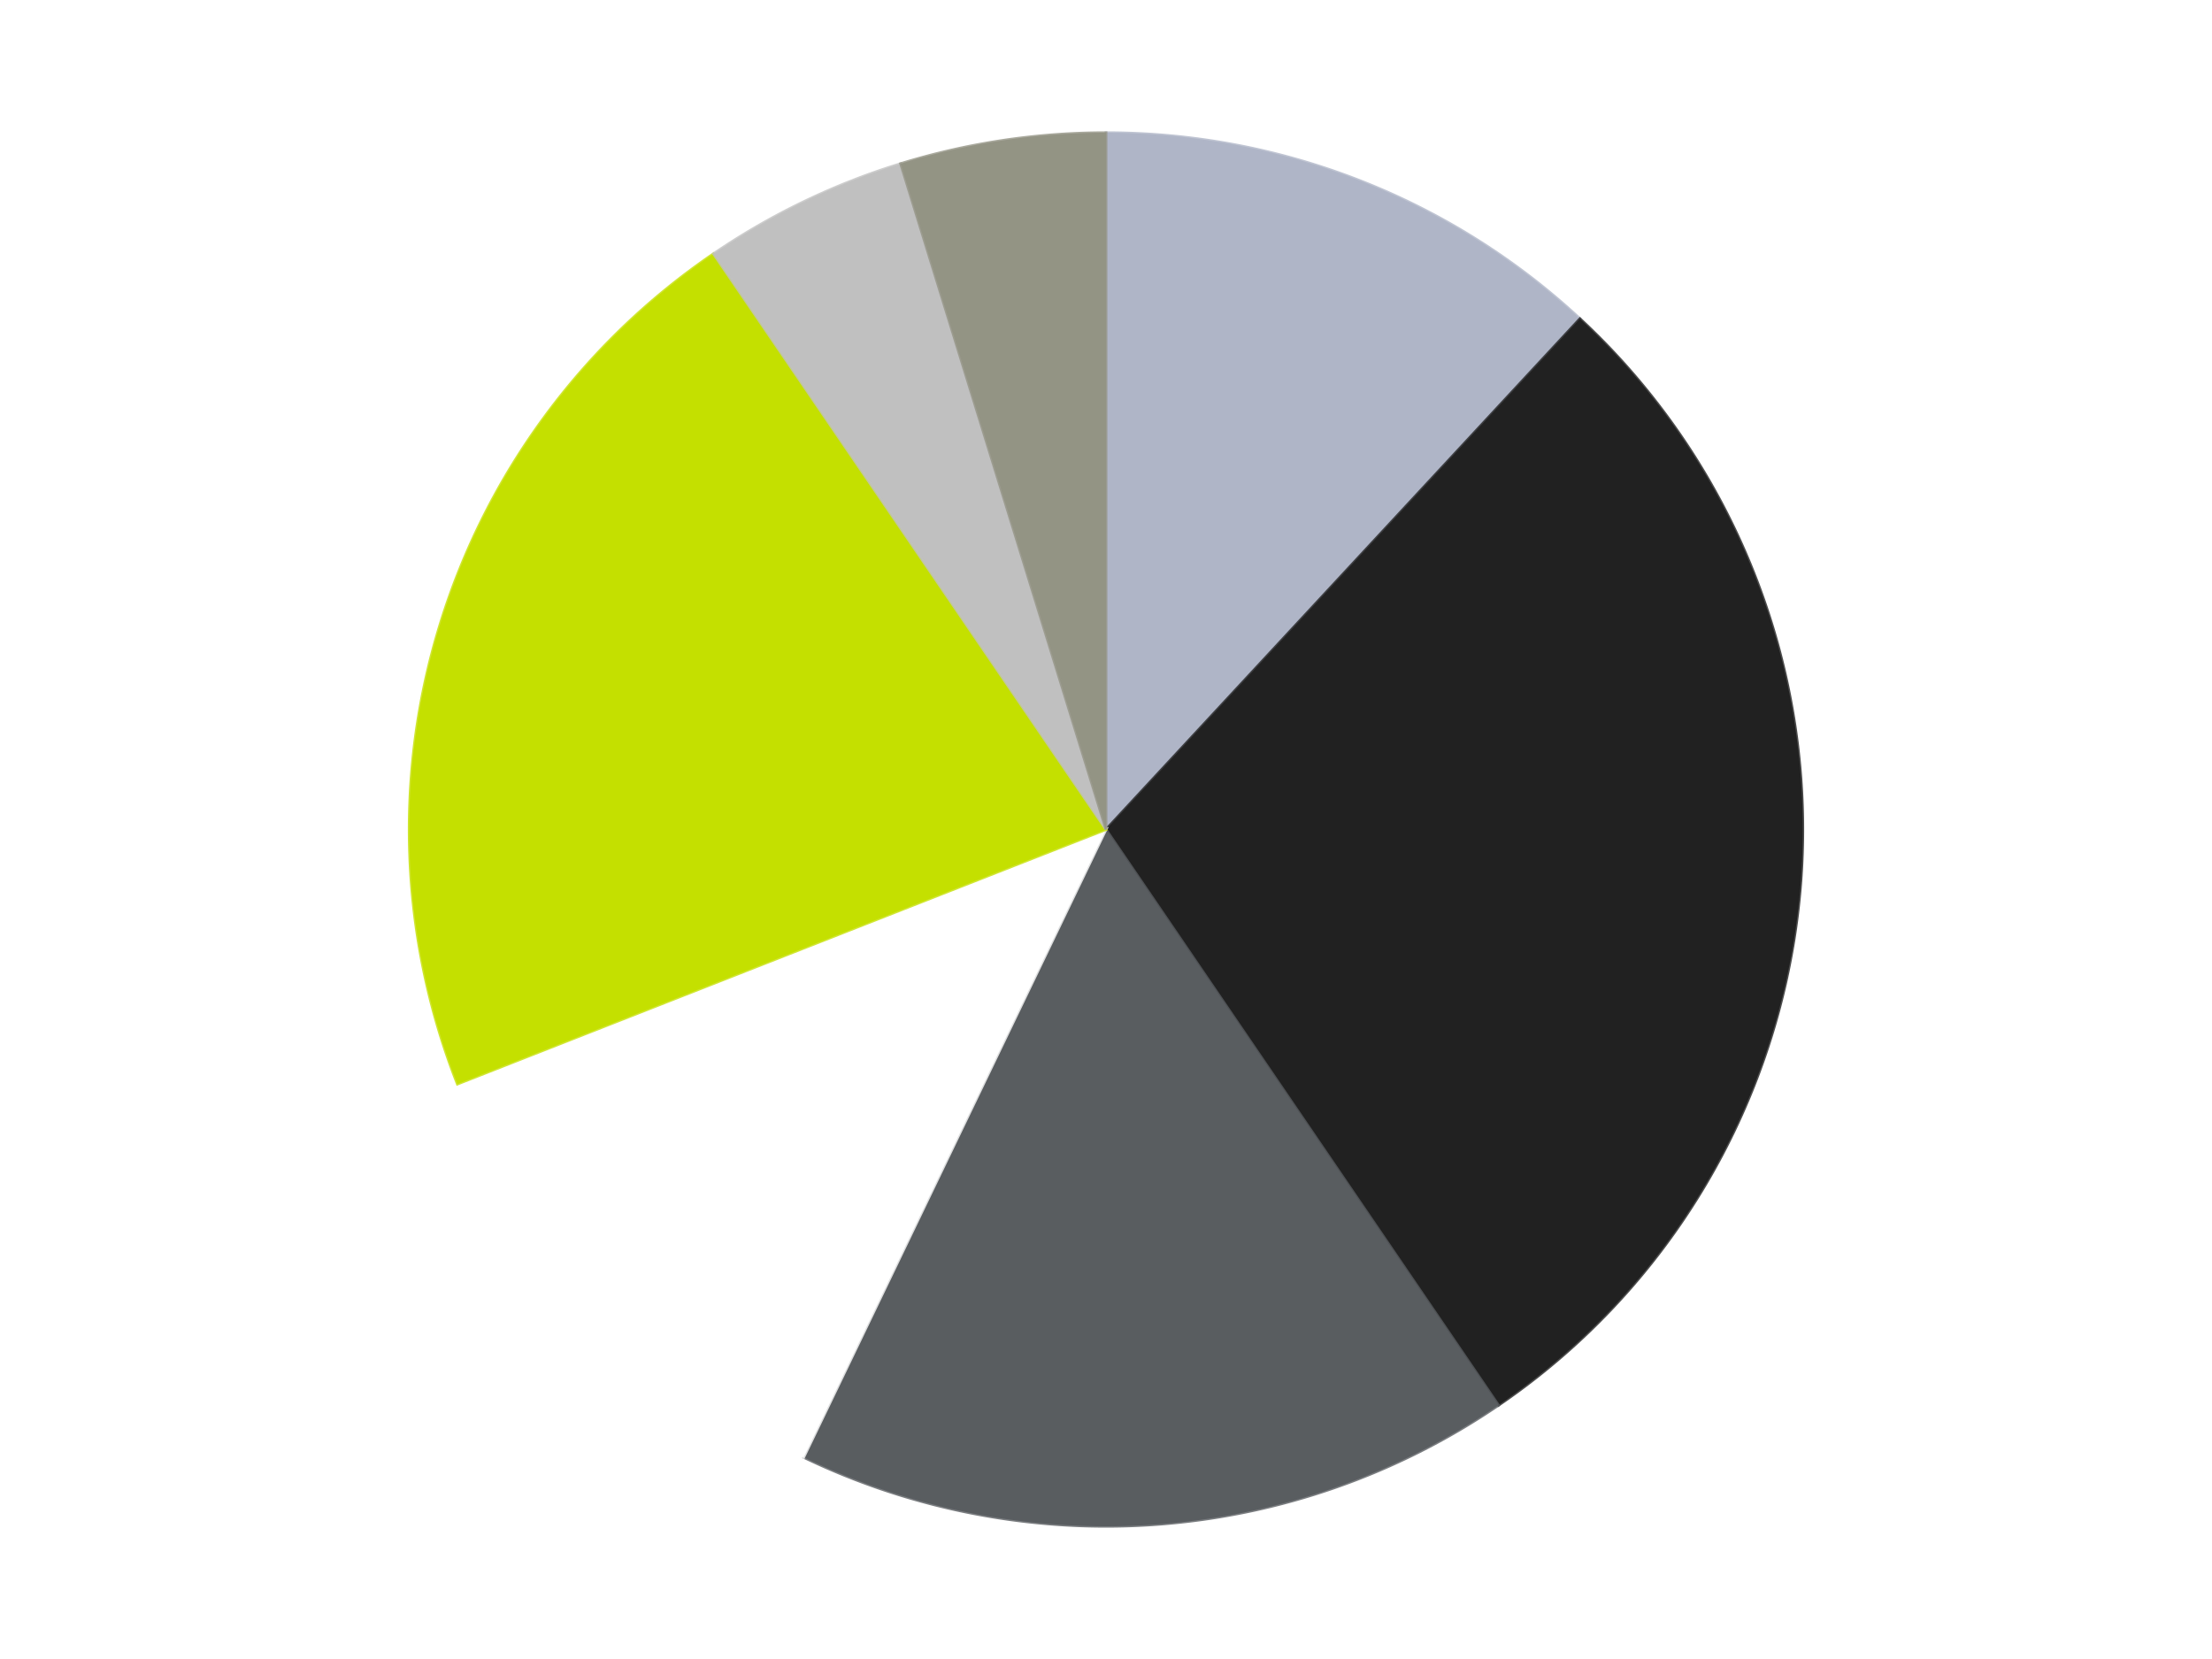
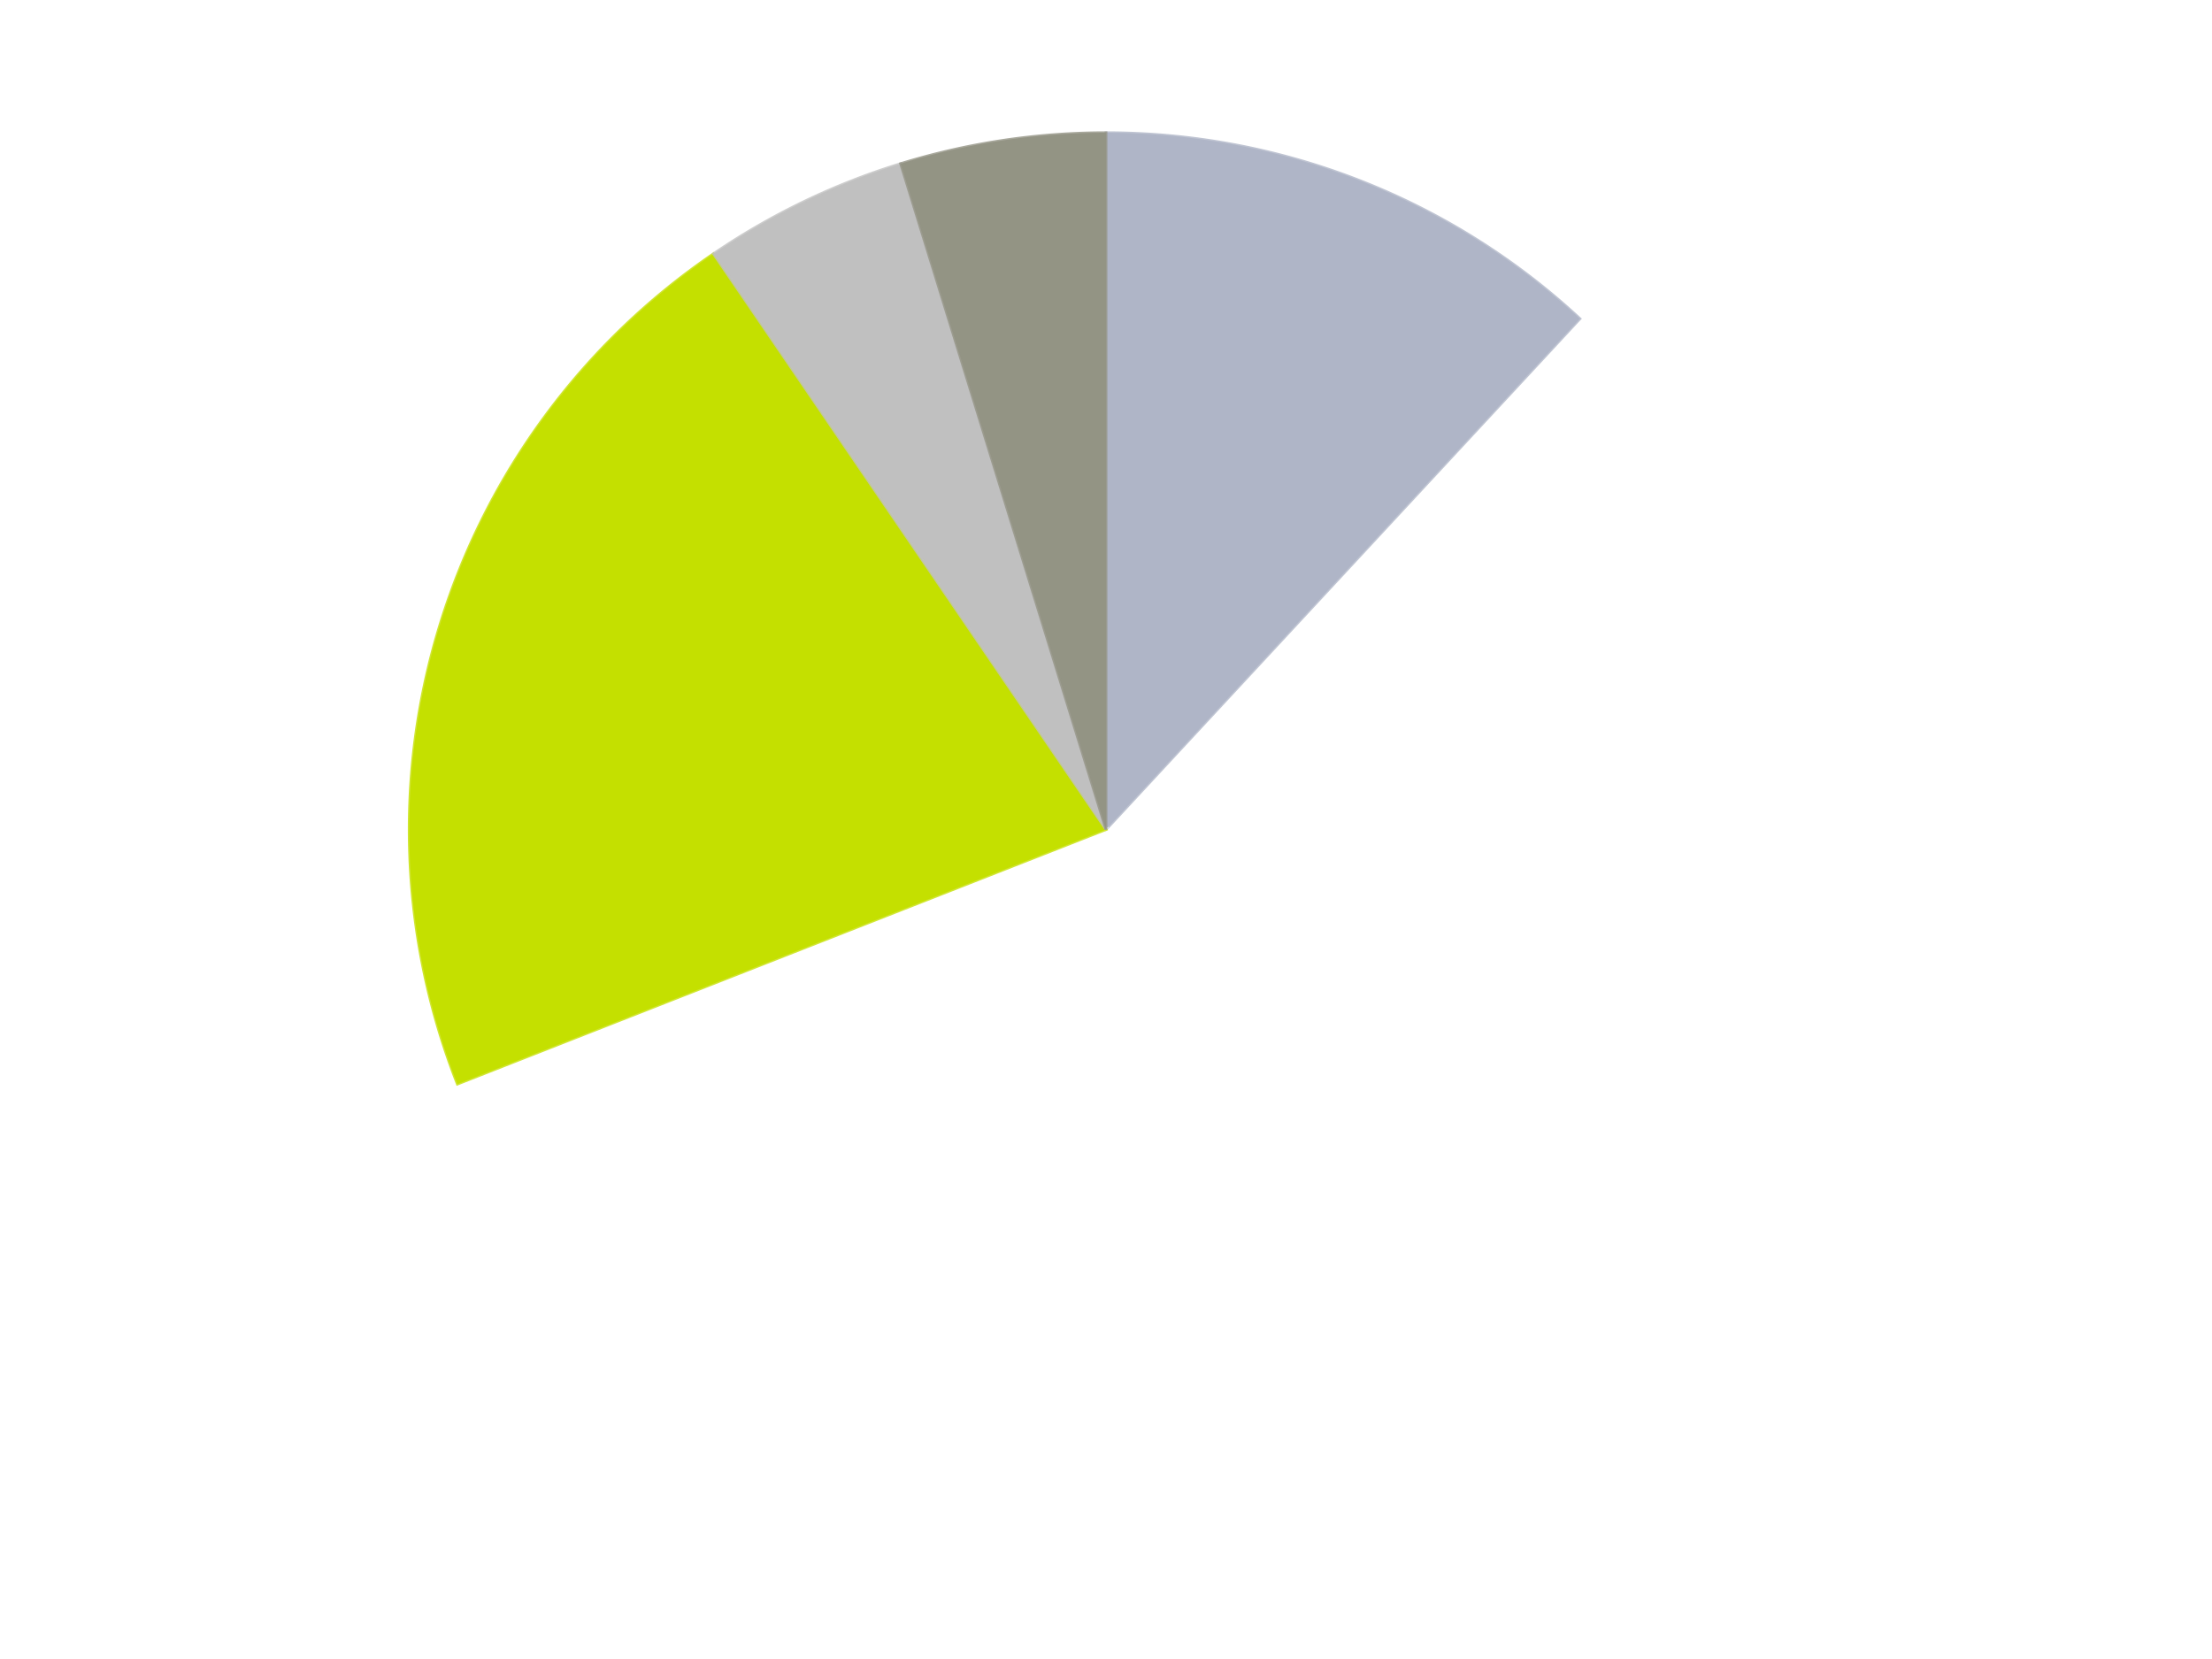
<svg xmlns="http://www.w3.org/2000/svg" xmlns:xlink="http://www.w3.org/1999/xlink" id="chart-ce43d8f9-8b7b-4e1e-9cba-5d48287e64b8" class="pygal-chart" viewBox="0 0 800 600">
  <defs>
    <style type="text/css">#chart-ce43d8f9-8b7b-4e1e-9cba-5d48287e64b8{-webkit-user-select:none;-webkit-font-smoothing:antialiased;font-family:Consolas,"Liberation Mono",Menlo,Courier,monospace}#chart-ce43d8f9-8b7b-4e1e-9cba-5d48287e64b8 .title{font-family:Consolas,"Liberation Mono",Menlo,Courier,monospace;font-size:16px}#chart-ce43d8f9-8b7b-4e1e-9cba-5d48287e64b8 .legends .legend text{font-family:Consolas,"Liberation Mono",Menlo,Courier,monospace;font-size:14px}#chart-ce43d8f9-8b7b-4e1e-9cba-5d48287e64b8 .axis text{font-family:Consolas,"Liberation Mono",Menlo,Courier,monospace;font-size:10px}#chart-ce43d8f9-8b7b-4e1e-9cba-5d48287e64b8 .axis text.major{font-family:Consolas,"Liberation Mono",Menlo,Courier,monospace;font-size:10px}#chart-ce43d8f9-8b7b-4e1e-9cba-5d48287e64b8 .text-overlay text.value{font-family:Consolas,"Liberation Mono",Menlo,Courier,monospace;font-size:16px}#chart-ce43d8f9-8b7b-4e1e-9cba-5d48287e64b8 .text-overlay text.label{font-family:Consolas,"Liberation Mono",Menlo,Courier,monospace;font-size:10px}#chart-ce43d8f9-8b7b-4e1e-9cba-5d48287e64b8 .tooltip{font-family:Consolas,"Liberation Mono",Menlo,Courier,monospace;font-size:14px}#chart-ce43d8f9-8b7b-4e1e-9cba-5d48287e64b8 text.no_data{font-family:Consolas,"Liberation Mono",Menlo,Courier,monospace;font-size:64px}
#chart-ce43d8f9-8b7b-4e1e-9cba-5d48287e64b8{background-color:transparent}#chart-ce43d8f9-8b7b-4e1e-9cba-5d48287e64b8 path,#chart-ce43d8f9-8b7b-4e1e-9cba-5d48287e64b8 line,#chart-ce43d8f9-8b7b-4e1e-9cba-5d48287e64b8 rect,#chart-ce43d8f9-8b7b-4e1e-9cba-5d48287e64b8 circle{-webkit-transition:150ms;-moz-transition:150ms;transition:150ms}#chart-ce43d8f9-8b7b-4e1e-9cba-5d48287e64b8 .graph &gt; .background{fill:transparent}#chart-ce43d8f9-8b7b-4e1e-9cba-5d48287e64b8 .plot &gt; .background{fill:transparent}#chart-ce43d8f9-8b7b-4e1e-9cba-5d48287e64b8 .graph{fill:rgba(0,0,0,.87)}#chart-ce43d8f9-8b7b-4e1e-9cba-5d48287e64b8 text.no_data{fill:rgba(0,0,0,1)}#chart-ce43d8f9-8b7b-4e1e-9cba-5d48287e64b8 .title{fill:rgba(0,0,0,1)}#chart-ce43d8f9-8b7b-4e1e-9cba-5d48287e64b8 .legends .legend text{fill:rgba(0,0,0,.87)}#chart-ce43d8f9-8b7b-4e1e-9cba-5d48287e64b8 .legends .legend:hover text{fill:rgba(0,0,0,1)}#chart-ce43d8f9-8b7b-4e1e-9cba-5d48287e64b8 .axis .line{stroke:rgba(0,0,0,1)}#chart-ce43d8f9-8b7b-4e1e-9cba-5d48287e64b8 .axis .guide.line{stroke:rgba(0,0,0,.54)}#chart-ce43d8f9-8b7b-4e1e-9cba-5d48287e64b8 .axis .major.line{stroke:rgba(0,0,0,.87)}#chart-ce43d8f9-8b7b-4e1e-9cba-5d48287e64b8 .axis text.major{fill:rgba(0,0,0,1)}#chart-ce43d8f9-8b7b-4e1e-9cba-5d48287e64b8 .axis.y .guides:hover .guide.line,#chart-ce43d8f9-8b7b-4e1e-9cba-5d48287e64b8 .line-graph .axis.x .guides:hover .guide.line,#chart-ce43d8f9-8b7b-4e1e-9cba-5d48287e64b8 .stackedline-graph .axis.x .guides:hover .guide.line,#chart-ce43d8f9-8b7b-4e1e-9cba-5d48287e64b8 .xy-graph .axis.x .guides:hover .guide.line{stroke:rgba(0,0,0,1)}#chart-ce43d8f9-8b7b-4e1e-9cba-5d48287e64b8 .axis .guides:hover text{fill:rgba(0,0,0,1)}#chart-ce43d8f9-8b7b-4e1e-9cba-5d48287e64b8 .reactive{fill-opacity:1.0;stroke-opacity:.8;stroke-width:1}#chart-ce43d8f9-8b7b-4e1e-9cba-5d48287e64b8 .ci{stroke:rgba(0,0,0,.87)}#chart-ce43d8f9-8b7b-4e1e-9cba-5d48287e64b8 .reactive.active,#chart-ce43d8f9-8b7b-4e1e-9cba-5d48287e64b8 .active .reactive{fill-opacity:0.6;stroke-opacity:.9;stroke-width:4}#chart-ce43d8f9-8b7b-4e1e-9cba-5d48287e64b8 .ci .reactive.active{stroke-width:1.5}#chart-ce43d8f9-8b7b-4e1e-9cba-5d48287e64b8 .series text{fill:rgba(0,0,0,1)}#chart-ce43d8f9-8b7b-4e1e-9cba-5d48287e64b8 .tooltip rect{fill:transparent;stroke:rgba(0,0,0,1);-webkit-transition:opacity 150ms;-moz-transition:opacity 150ms;transition:opacity 150ms}#chart-ce43d8f9-8b7b-4e1e-9cba-5d48287e64b8 .tooltip .label{fill:rgba(0,0,0,.87)}#chart-ce43d8f9-8b7b-4e1e-9cba-5d48287e64b8 .tooltip .label{fill:rgba(0,0,0,.87)}#chart-ce43d8f9-8b7b-4e1e-9cba-5d48287e64b8 .tooltip .legend{font-size:.8em;fill:rgba(0,0,0,.54)}#chart-ce43d8f9-8b7b-4e1e-9cba-5d48287e64b8 .tooltip .x_label{font-size:.6em;fill:rgba(0,0,0,1)}#chart-ce43d8f9-8b7b-4e1e-9cba-5d48287e64b8 .tooltip .xlink{font-size:.5em;text-decoration:underline}#chart-ce43d8f9-8b7b-4e1e-9cba-5d48287e64b8 .tooltip .value{font-size:1.5em}#chart-ce43d8f9-8b7b-4e1e-9cba-5d48287e64b8 .bound{font-size:.5em}#chart-ce43d8f9-8b7b-4e1e-9cba-5d48287e64b8 .max-value{font-size:.75em;fill:rgba(0,0,0,.54)}#chart-ce43d8f9-8b7b-4e1e-9cba-5d48287e64b8 .map-element{fill:transparent;stroke:rgba(0,0,0,.54) !important}#chart-ce43d8f9-8b7b-4e1e-9cba-5d48287e64b8 .map-element .reactive{fill-opacity:inherit;stroke-opacity:inherit}#chart-ce43d8f9-8b7b-4e1e-9cba-5d48287e64b8 .color-0,#chart-ce43d8f9-8b7b-4e1e-9cba-5d48287e64b8 .color-0 a:visited{stroke:#F44336;fill:#F44336}#chart-ce43d8f9-8b7b-4e1e-9cba-5d48287e64b8 .color-1,#chart-ce43d8f9-8b7b-4e1e-9cba-5d48287e64b8 .color-1 a:visited{stroke:#3F51B5;fill:#3F51B5}#chart-ce43d8f9-8b7b-4e1e-9cba-5d48287e64b8 .color-2,#chart-ce43d8f9-8b7b-4e1e-9cba-5d48287e64b8 .color-2 a:visited{stroke:#009688;fill:#009688}#chart-ce43d8f9-8b7b-4e1e-9cba-5d48287e64b8 .color-3,#chart-ce43d8f9-8b7b-4e1e-9cba-5d48287e64b8 .color-3 a:visited{stroke:#FFC107;fill:#FFC107}#chart-ce43d8f9-8b7b-4e1e-9cba-5d48287e64b8 .color-4,#chart-ce43d8f9-8b7b-4e1e-9cba-5d48287e64b8 .color-4 a:visited{stroke:#FF5722;fill:#FF5722}#chart-ce43d8f9-8b7b-4e1e-9cba-5d48287e64b8 .color-5,#chart-ce43d8f9-8b7b-4e1e-9cba-5d48287e64b8 .color-5 a:visited{stroke:#9C27B0;fill:#9C27B0}#chart-ce43d8f9-8b7b-4e1e-9cba-5d48287e64b8 .color-6,#chart-ce43d8f9-8b7b-4e1e-9cba-5d48287e64b8 .color-6 a:visited{stroke:#03A9F4;fill:#03A9F4}#chart-ce43d8f9-8b7b-4e1e-9cba-5d48287e64b8 .text-overlay .color-0 text{fill:black}#chart-ce43d8f9-8b7b-4e1e-9cba-5d48287e64b8 .text-overlay .color-1 text{fill:black}#chart-ce43d8f9-8b7b-4e1e-9cba-5d48287e64b8 .text-overlay .color-2 text{fill:black}#chart-ce43d8f9-8b7b-4e1e-9cba-5d48287e64b8 .text-overlay .color-3 text{fill:black}#chart-ce43d8f9-8b7b-4e1e-9cba-5d48287e64b8 .text-overlay .color-4 text{fill:black}#chart-ce43d8f9-8b7b-4e1e-9cba-5d48287e64b8 .text-overlay .color-5 text{fill:black}#chart-ce43d8f9-8b7b-4e1e-9cba-5d48287e64b8 .text-overlay .color-6 text{fill:black}
#chart-ce43d8f9-8b7b-4e1e-9cba-5d48287e64b8 text.no_data{text-anchor:middle}#chart-ce43d8f9-8b7b-4e1e-9cba-5d48287e64b8 .guide.line{fill:none}#chart-ce43d8f9-8b7b-4e1e-9cba-5d48287e64b8 .centered{text-anchor:middle}#chart-ce43d8f9-8b7b-4e1e-9cba-5d48287e64b8 .title{text-anchor:middle}#chart-ce43d8f9-8b7b-4e1e-9cba-5d48287e64b8 .legends .legend text{fill-opacity:1}#chart-ce43d8f9-8b7b-4e1e-9cba-5d48287e64b8 .axis.x text{text-anchor:middle}#chart-ce43d8f9-8b7b-4e1e-9cba-5d48287e64b8 .axis.x:not(.web) text[transform]{text-anchor:start}#chart-ce43d8f9-8b7b-4e1e-9cba-5d48287e64b8 .axis.x:not(.web) text[transform].backwards{text-anchor:end}#chart-ce43d8f9-8b7b-4e1e-9cba-5d48287e64b8 .axis.y text{text-anchor:end}#chart-ce43d8f9-8b7b-4e1e-9cba-5d48287e64b8 .axis.y text[transform].backwards{text-anchor:start}#chart-ce43d8f9-8b7b-4e1e-9cba-5d48287e64b8 .axis.y2 text{text-anchor:start}#chart-ce43d8f9-8b7b-4e1e-9cba-5d48287e64b8 .axis.y2 text[transform].backwards{text-anchor:end}#chart-ce43d8f9-8b7b-4e1e-9cba-5d48287e64b8 .axis .guide.line{stroke-dasharray:4,4;stroke:black}#chart-ce43d8f9-8b7b-4e1e-9cba-5d48287e64b8 .axis .major.guide.line{stroke-dasharray:6,6;stroke:black}#chart-ce43d8f9-8b7b-4e1e-9cba-5d48287e64b8 .horizontal .axis.y .guide.line,#chart-ce43d8f9-8b7b-4e1e-9cba-5d48287e64b8 .horizontal .axis.y2 .guide.line,#chart-ce43d8f9-8b7b-4e1e-9cba-5d48287e64b8 .vertical .axis.x .guide.line{opacity:0}#chart-ce43d8f9-8b7b-4e1e-9cba-5d48287e64b8 .horizontal .axis.always_show .guide.line,#chart-ce43d8f9-8b7b-4e1e-9cba-5d48287e64b8 .vertical .axis.always_show .guide.line{opacity:1 !important}#chart-ce43d8f9-8b7b-4e1e-9cba-5d48287e64b8 .axis.y .guides:hover .guide.line,#chart-ce43d8f9-8b7b-4e1e-9cba-5d48287e64b8 .axis.y2 .guides:hover .guide.line,#chart-ce43d8f9-8b7b-4e1e-9cba-5d48287e64b8 .axis.x .guides:hover .guide.line{opacity:1}#chart-ce43d8f9-8b7b-4e1e-9cba-5d48287e64b8 .axis .guides:hover text{opacity:1}#chart-ce43d8f9-8b7b-4e1e-9cba-5d48287e64b8 .nofill{fill:none}#chart-ce43d8f9-8b7b-4e1e-9cba-5d48287e64b8 .subtle-fill{fill-opacity:.2}#chart-ce43d8f9-8b7b-4e1e-9cba-5d48287e64b8 .dot{stroke-width:1px;fill-opacity:1;stroke-opacity:1}#chart-ce43d8f9-8b7b-4e1e-9cba-5d48287e64b8 .dot.active{stroke-width:5px}#chart-ce43d8f9-8b7b-4e1e-9cba-5d48287e64b8 .dot.negative{fill:transparent}#chart-ce43d8f9-8b7b-4e1e-9cba-5d48287e64b8 text,#chart-ce43d8f9-8b7b-4e1e-9cba-5d48287e64b8 tspan{stroke:none !important}#chart-ce43d8f9-8b7b-4e1e-9cba-5d48287e64b8 .series text.active{opacity:1}#chart-ce43d8f9-8b7b-4e1e-9cba-5d48287e64b8 .tooltip rect{fill-opacity:.95;stroke-width:.5}#chart-ce43d8f9-8b7b-4e1e-9cba-5d48287e64b8 .tooltip text{fill-opacity:1}#chart-ce43d8f9-8b7b-4e1e-9cba-5d48287e64b8 .showable{visibility:hidden}#chart-ce43d8f9-8b7b-4e1e-9cba-5d48287e64b8 .showable.shown{visibility:visible}#chart-ce43d8f9-8b7b-4e1e-9cba-5d48287e64b8 .gauge-background{fill:rgba(229,229,229,1);stroke:none}#chart-ce43d8f9-8b7b-4e1e-9cba-5d48287e64b8 .bg-lines{stroke:transparent;stroke-width:2px}</style>
    <script type="text/javascript">window.pygal = window.pygal || {};window.pygal.config = window.pygal.config || {};window.pygal.config['ce43d8f9-8b7b-4e1e-9cba-5d48287e64b8'] = {"allow_interruptions": false, "box_mode": "extremes", "classes": ["pygal-chart"], "css": ["file://style.css", "file://graph.css"], "defs": [], "disable_xml_declaration": false, "dots_size": 2.5, "dynamic_print_values": false, "explicit_size": false, "fill": false, "force_uri_protocol": "https", "formatter": null, "half_pie": false, "height": 600, "include_x_axis": false, "inner_radius": 0, "interpolate": null, "interpolation_parameters": {}, "interpolation_precision": 250, "inverse_y_axis": false, "js": ["//kozea.github.io/pygal.js/2.0.x/pygal-tooltips.min.js"], "legend_at_bottom": false, "legend_at_bottom_columns": null, "legend_box_size": 12, "logarithmic": false, "margin": 20, "margin_bottom": null, "margin_left": null, "margin_right": null, "margin_top": null, "max_scale": 16, "min_scale": 4, "missing_value_fill_truncation": "x", "no_data_text": "No data", "no_prefix": false, "order_min": null, "pretty_print": false, "print_labels": false, "print_values": false, "print_values_position": "center", "print_zeroes": true, "range": null, "rounded_bars": null, "secondary_range": null, "show_dots": true, "show_legend": false, "show_minor_x_labels": true, "show_minor_y_labels": true, "show_only_major_dots": false, "show_x_guides": false, "show_x_labels": true, "show_y_guides": true, "show_y_labels": true, "spacing": 10, "stack_from_top": false, "strict": false, "stroke": true, "stroke_style": null, "style": {"background": "transparent", "ci_colors": [], "colors": ["#F44336", "#3F51B5", "#009688", "#FFC107", "#FF5722", "#9C27B0", "#03A9F4", "#8BC34A", "#FF9800", "#E91E63", "#2196F3", "#4CAF50", "#FFEB3B", "#673AB7", "#00BCD4", "#CDDC39", "#9E9E9E", "#607D8B"], "dot_opacity": "1", "font_family": "Consolas, \"Liberation Mono\", Menlo, Courier, monospace", "foreground": "rgba(0, 0, 0, .87)", "foreground_strong": "rgba(0, 0, 0, 1)", "foreground_subtle": "rgba(0, 0, 0, .54)", "guide_stroke_color": "black", "guide_stroke_dasharray": "4,4", "label_font_family": "Consolas, \"Liberation Mono\", Menlo, Courier, monospace", "label_font_size": 10, "legend_font_family": "Consolas, \"Liberation Mono\", Menlo, Courier, monospace", "legend_font_size": 14, "major_guide_stroke_color": "black", "major_guide_stroke_dasharray": "6,6", "major_label_font_family": "Consolas, \"Liberation Mono\", Menlo, Courier, monospace", "major_label_font_size": 10, "no_data_font_family": "Consolas, \"Liberation Mono\", Menlo, Courier, monospace", "no_data_font_size": 64, "opacity": "1.0", "opacity_hover": "0.6", "plot_background": "transparent", "stroke_opacity": ".8", "stroke_opacity_hover": ".9", "stroke_width": "1", "stroke_width_hover": "4", "title_font_family": "Consolas, \"Liberation Mono\", Menlo, Courier, monospace", "title_font_size": 16, "tooltip_font_family": "Consolas, \"Liberation Mono\", Menlo, Courier, monospace", "tooltip_font_size": 14, "transition": "150ms", "value_background": "rgba(229, 229, 229, 1)", "value_colors": [], "value_font_family": "Consolas, \"Liberation Mono\", Menlo, Courier, monospace", "value_font_size": 16, "value_label_font_family": "Consolas, \"Liberation Mono\", Menlo, Courier, monospace", "value_label_font_size": 10}, "title": null, "tooltip_border_radius": 0, "tooltip_fancy_mode": true, "truncate_label": null, "truncate_legend": null, "width": 800, "x_label_rotation": 0, "x_labels": null, "x_labels_major": null, "x_labels_major_count": null, "x_labels_major_every": null, "x_title": null, "xrange": null, "y_label_rotation": 0, "y_labels": null, "y_labels_major": null, "y_labels_major_count": null, "y_labels_major_every": null, "y_title": null, "zero": 0, "legends": ["Light Bluish Gray", "Black", "Dark Bluish Gray", "White", "Lime", "Metallic Silver", "Trans-Black"]}</script>
    <script type="text/javascript" xlink:href="https://kozea.github.io/pygal.js/2.0.x/pygal-tooltips.min.js" />
  </defs>
  <title>Pygal</title>
  <g class="graph pie-graph vertical">
    <rect x="0" y="0" width="800" height="600" class="background" />
    <g transform="translate(20, 20)" class="plot">
      <rect x="0" y="0" width="760" height="560" class="background" />
      <g class="series serie-0 color-0">
        <g class="slices">
          <g class="slice" style="fill: #AFB5C7; stroke: #AFB5C7">
            <path d="M380 28 A252 252 0 0 1 551.404 95.271 L380 280 A0 0 0 0 0 380 280 z" class="slice reactive tooltip-trigger" />
            <desc class="value">5</desc>
            <desc class="x centered">426.0329690701658</desc>
            <desc class="y centered">162.70990767083026</desc>
          </g>
        </g>
      </g>
      <g class="series serie-1 color-1">
        <g class="slices">
          <g class="slice" style="fill: #212121; stroke: #212121">
-             <path d="M551.404 95.271 A252 252 0 0 1 521.957 488.212 L380 280 A0 0 0 0 0 380 280 z" class="slice reactive tooltip-trigger" />
            <desc class="value">12</desc>
            <desc class="x centered">505.64767844482867</desc>
            <desc class="y centered">289.41599179188944</desc>
          </g>
        </g>
      </g>
      <g class="series serie-2 color-2">
        <g class="slices">
          <g class="slice" style="fill: #595D60; stroke: #595D60">
-             <path d="M521.957 488.212 A252 252 0 0 1 270.661 507.044 L380 280 A0 0 0 0 0 380 280 z" class="slice reactive tooltip-trigger" />
            <desc class="value">7</desc>
            <desc class="x centered">389.4159917918895</desc>
            <desc class="y centered">405.64767844482867</desc>
          </g>
        </g>
      </g>
      <g class="series serie-3 color-3">
        <g class="slices">
          <g class="slice" style="fill: #FFFFFF; stroke: #FFFFFF">
            <path d="M270.661 507.044 A252 252 0 0 1 145.42 372.066 L380 280 A0 0 0 0 0 380 280 z" class="slice reactive tooltip-trigger" />
            <desc class="value">5</desc>
            <desc class="x centered">287.6354641494419</desc>
            <desc class="y centered">365.70176495913586</desc>
          </g>
        </g>
      </g>
      <g class="series serie-4 color-4">
        <g class="slices">
          <g class="slice" style="fill: #C4E000; stroke: #C4E000">
            <path d="M145.42 372.066 A252 252 0 0 1 238.043 71.788 L380 280 A0 0 0 0 0 380 280 z" class="slice reactive tooltip-trigger" />
            <desc class="value">9</desc>
            <desc class="x centered">259.5978264709463</desc>
            <desc class="y centered">242.86084802422607</desc>
          </g>
        </g>
      </g>
      <g class="series serie-5 color-5">
        <g class="slices">
          <g class="slice" style="fill: #C0C0C0; stroke: #C0C0C0">
            <path d="M238.043 71.788 A252 252 0 0 1 305.722 39.196 L380 280 A0 0 0 0 0 380 280 z" class="slice reactive tooltip-trigger" />
            <desc class="value">2</desc>
            <desc class="x centered">325.33064887118763</desc>
            <desc class="y centered">166.4779226442952</desc>
          </g>
        </g>
      </g>
      <g class="series serie-6 color-6">
        <g class="slices">
          <g class="slice" style="fill: #939484; stroke: #939484">
            <path d="M305.722 39.196 A252 252 0 0 1 380 28 L380 280 A0 0 0 0 0 380 280 z" class="slice reactive tooltip-trigger" />
            <desc class="value">2</desc>
            <desc class="x centered">361.22067446180205</desc>
            <desc class="y centered">155.40731589563381</desc>
          </g>
        </g>
      </g>
    </g>
    <g class="titles" />
    <g transform="translate(20, 20)" class="plot overlay">
      <g class="series serie-0 color-0" />
      <g class="series serie-1 color-1" />
      <g class="series serie-2 color-2" />
      <g class="series serie-3 color-3" />
      <g class="series serie-4 color-4" />
      <g class="series serie-5 color-5" />
      <g class="series serie-6 color-6" />
    </g>
    <g transform="translate(20, 20)" class="plot text-overlay">
      <g class="series serie-0 color-0" />
      <g class="series serie-1 color-1" />
      <g class="series serie-2 color-2" />
      <g class="series serie-3 color-3" />
      <g class="series serie-4 color-4" />
      <g class="series serie-5 color-5" />
      <g class="series serie-6 color-6" />
    </g>
    <g transform="translate(20, 20)" class="plot tooltip-overlay">
      <g transform="translate(0 0)" style="opacity: 0" class="tooltip">
        <rect rx="0" ry="0" width="0" height="0" class="tooltip-box" />
        <g class="text" />
      </g>
    </g>
  </g>
</svg>